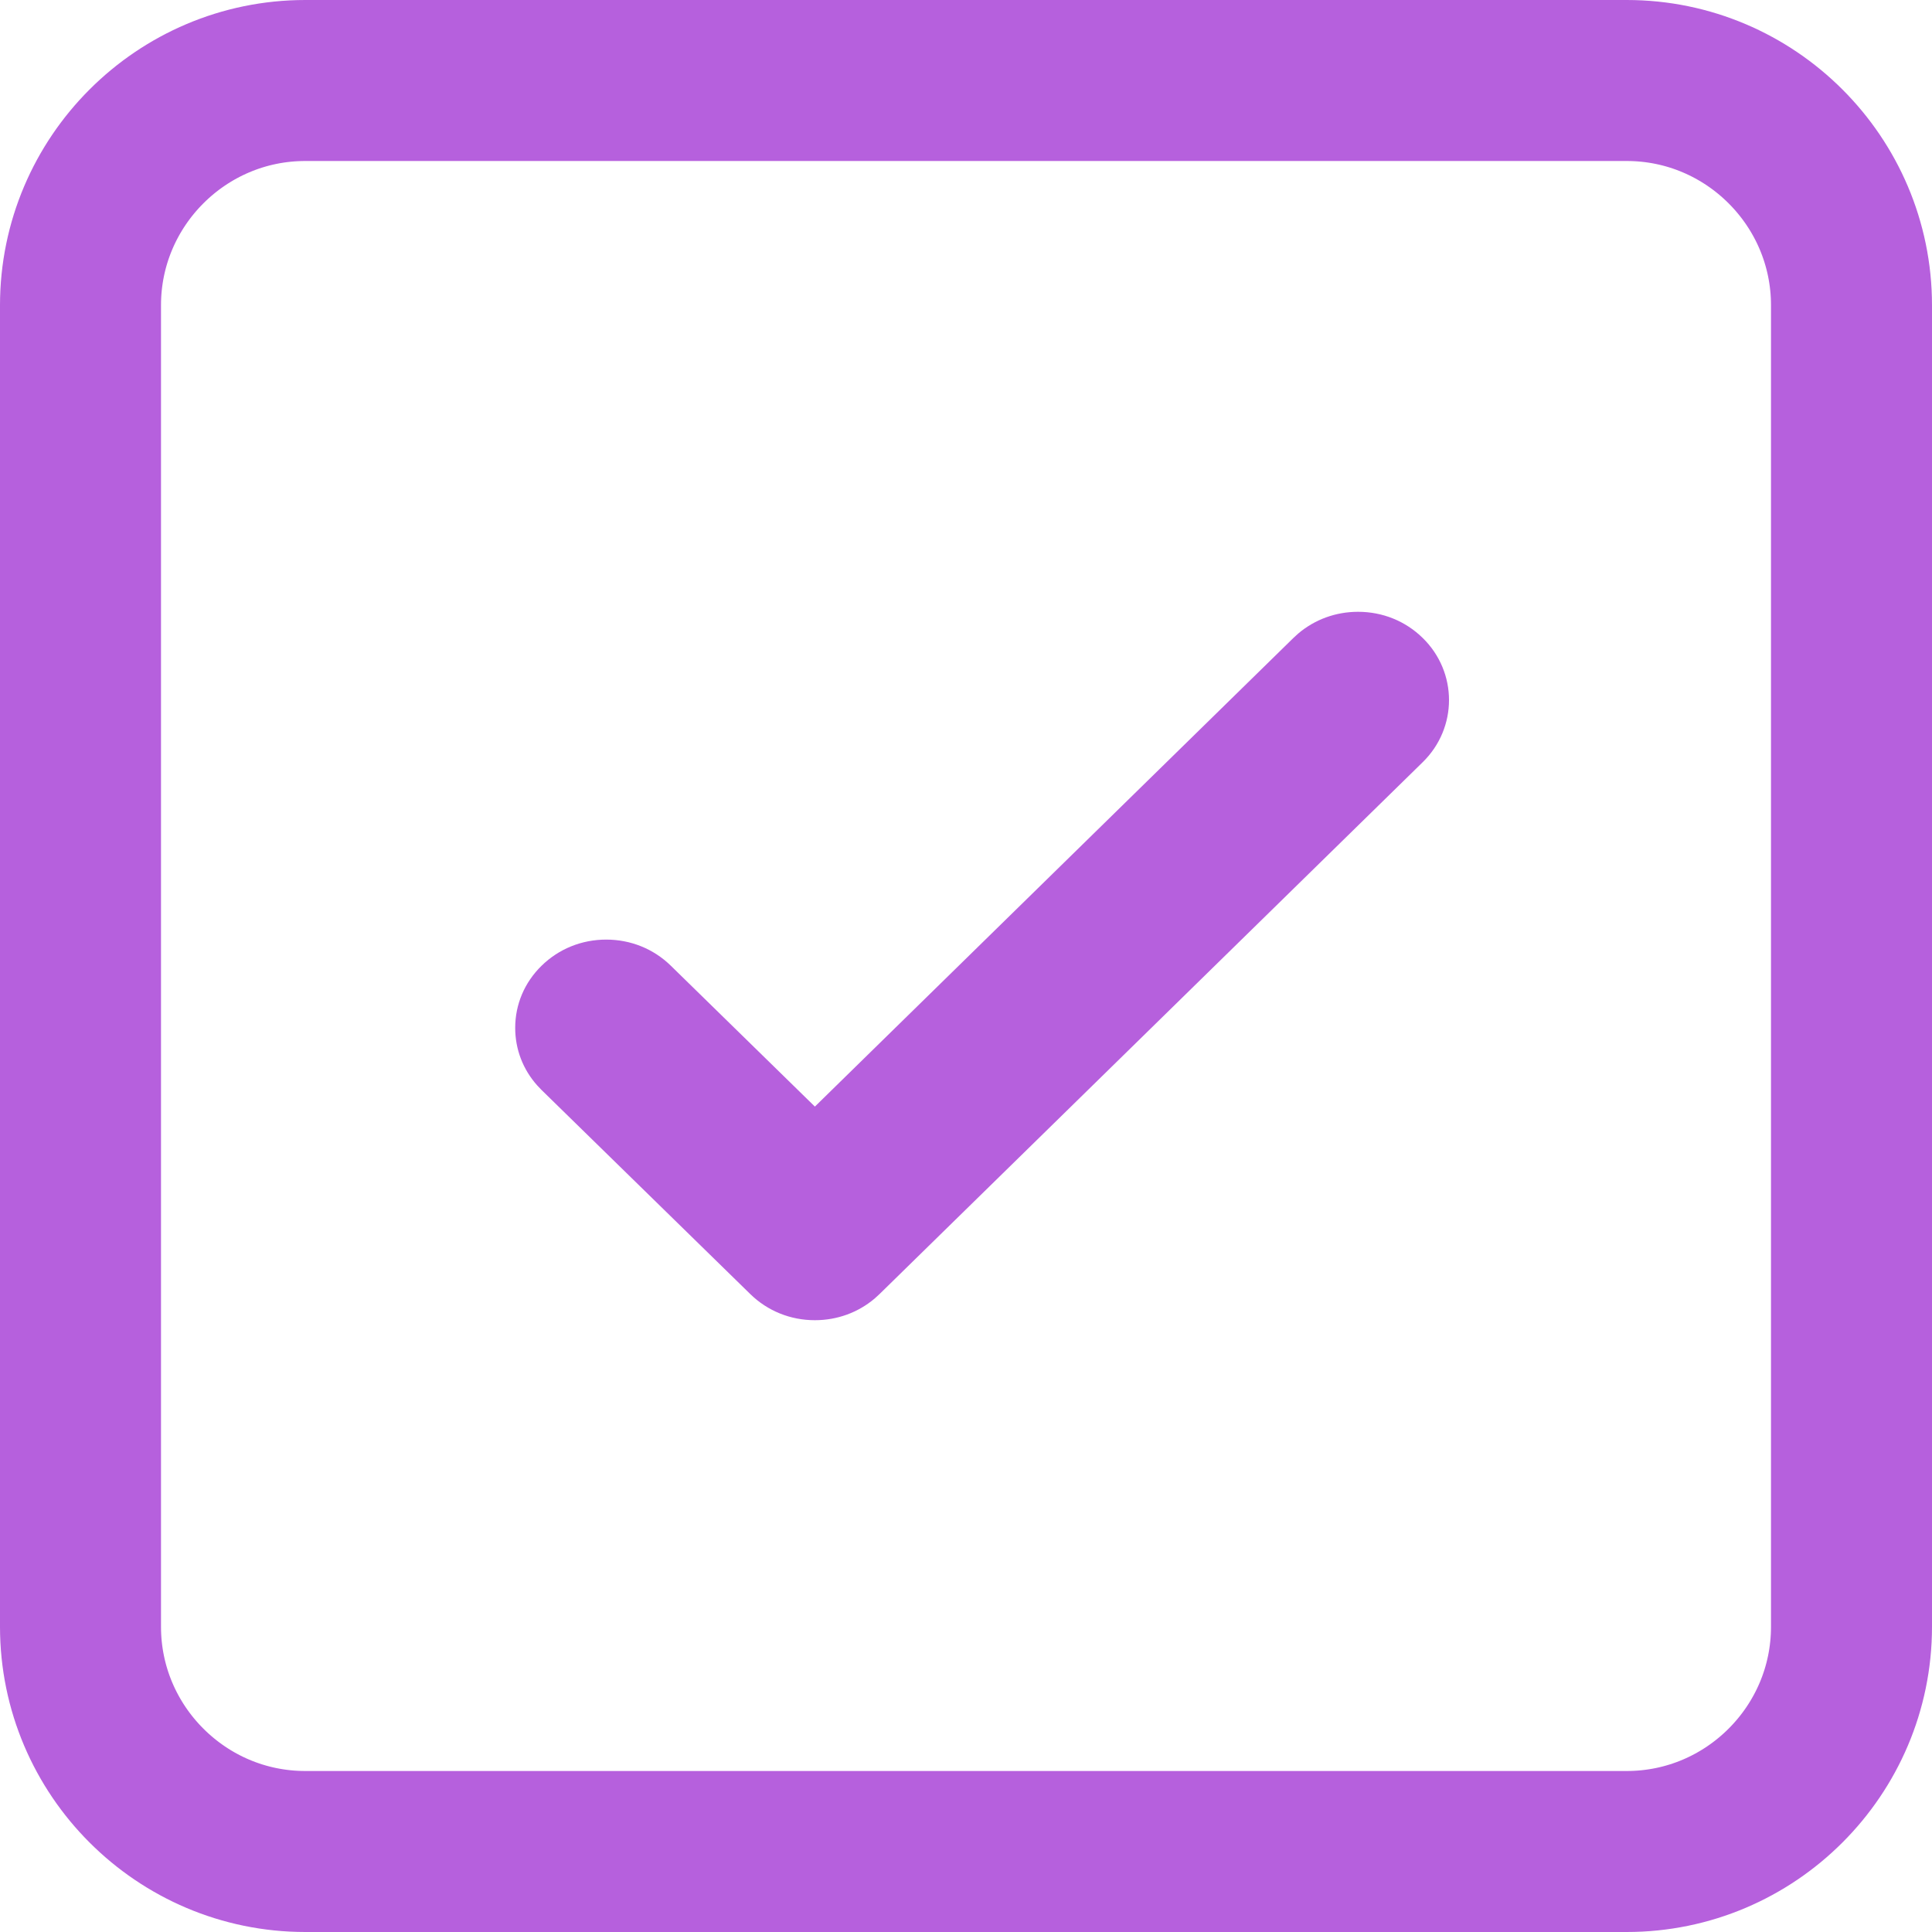
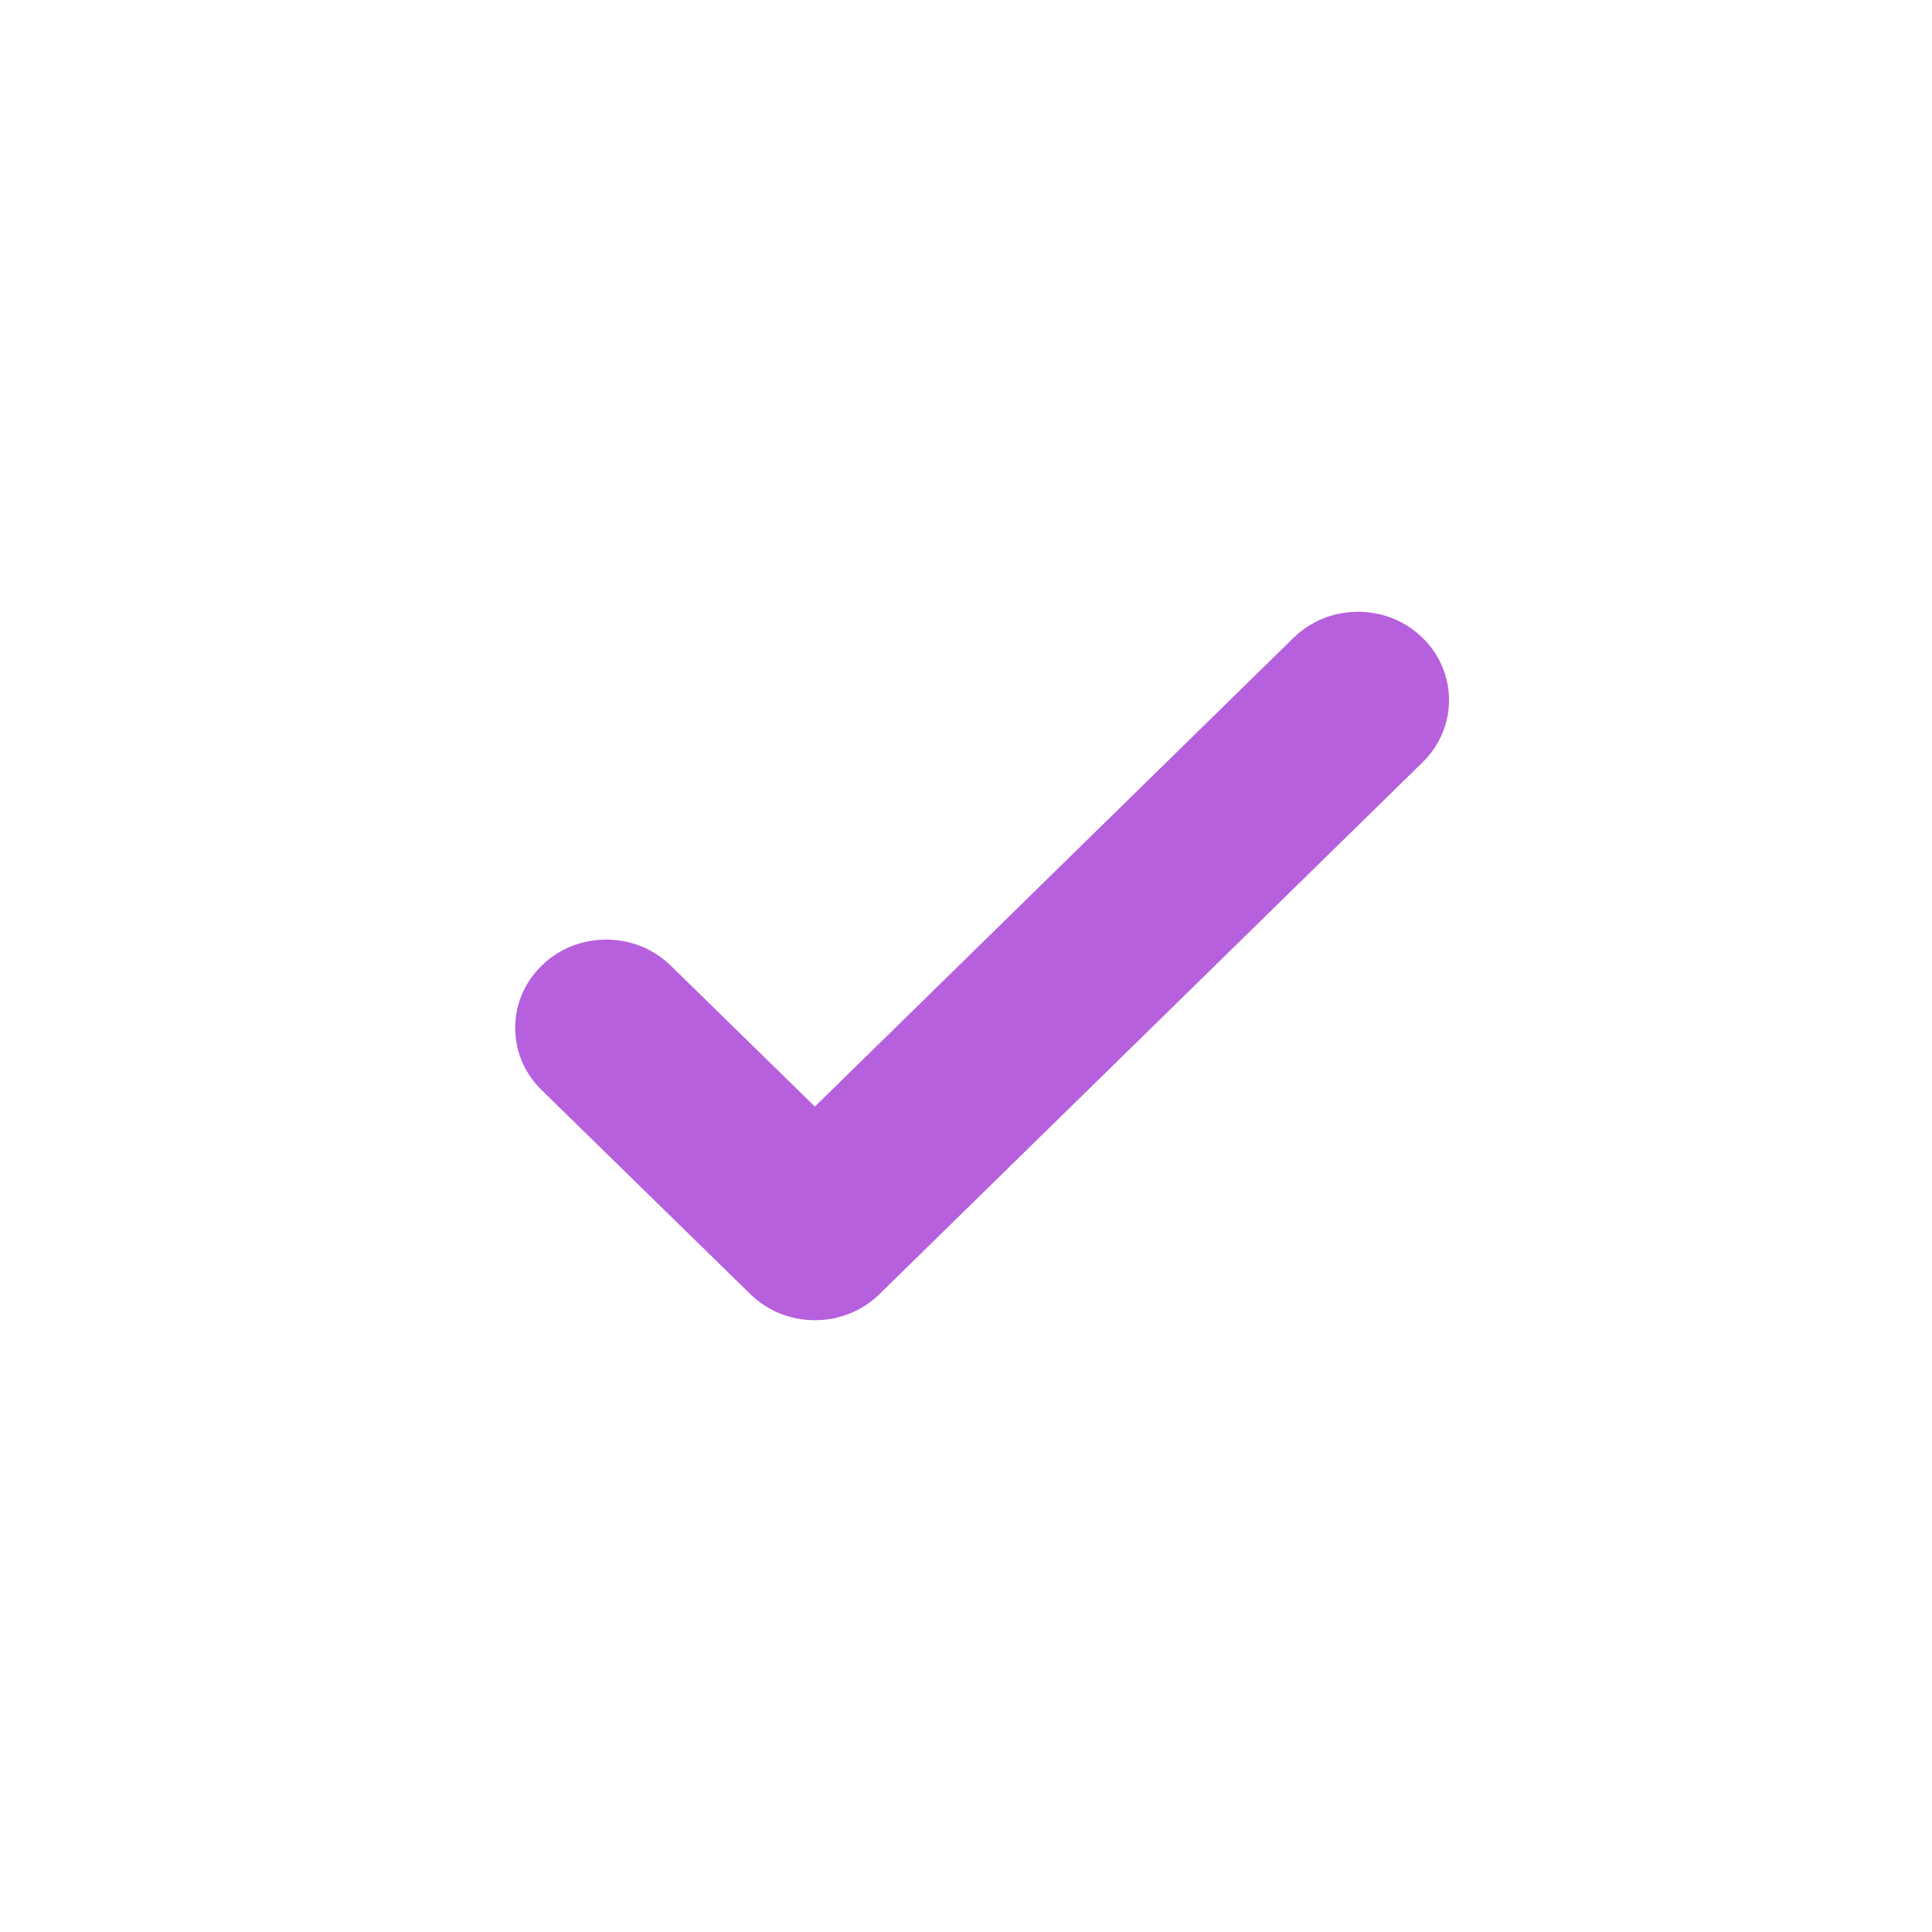
<svg xmlns="http://www.w3.org/2000/svg" width="60px" height="60px" viewBox="0 0 60 60" version="1.1">
  <title>project management</title>
  <g id="project-management" stroke="none" stroke-width="1" fill="none" fill-rule="evenodd">
    <g id="005-check-box-with-check-sign" fill-rule="nonzero">
-       <path d="M50.52,2.5 C52.444,2.5 54.189,3.284 55.452,4.548 C56.716,5.811 57.5,7.556 57.5,9.48 L57.5,9.48 L57.5,50.52 C57.5,52.444 56.716,54.189 55.452,55.452 C54.189,56.716 52.444,57.5 50.52,57.5 L50.52,57.5 L9.48,57.5 C7.556,57.5 5.811,56.716 4.548,55.452 C3.284,54.189 2.5,52.444 2.5,50.52 L2.5,50.52 L2.5,9.48 C2.5,7.556 3.284,5.811 4.548,4.548 C5.811,3.284 7.556,2.5 9.48,2.5 L9.48,2.5 Z" id="Path" stroke="#B660DD" stroke-width="5" />
      <path d="M42.176,19 C41.483,19 40.834,19.238 40.319,19.674 L40.169,19.811 L25.307,34.366 L20.833,29.991 C20.298,29.468 19.588,29.18 18.826,29.18 C18.065,29.18 17.355,29.468 16.82,29.991 C16.289,30.51 16,31.192 16,31.922 C16,32.585 16.239,33.209 16.681,33.706 L16.82,33.852 L23.301,40.189 C23.836,40.712 24.546,41 25.307,41 C25.999,41 26.649,40.762 27.164,40.326 L27.314,40.189 L44.182,23.672 C45.273,22.606 45.273,20.877 44.182,19.811 C43.647,19.287 42.937,19 42.176,19 Z" id="Path" fill="#B660DD" />
    </g>
  </g>
</svg>